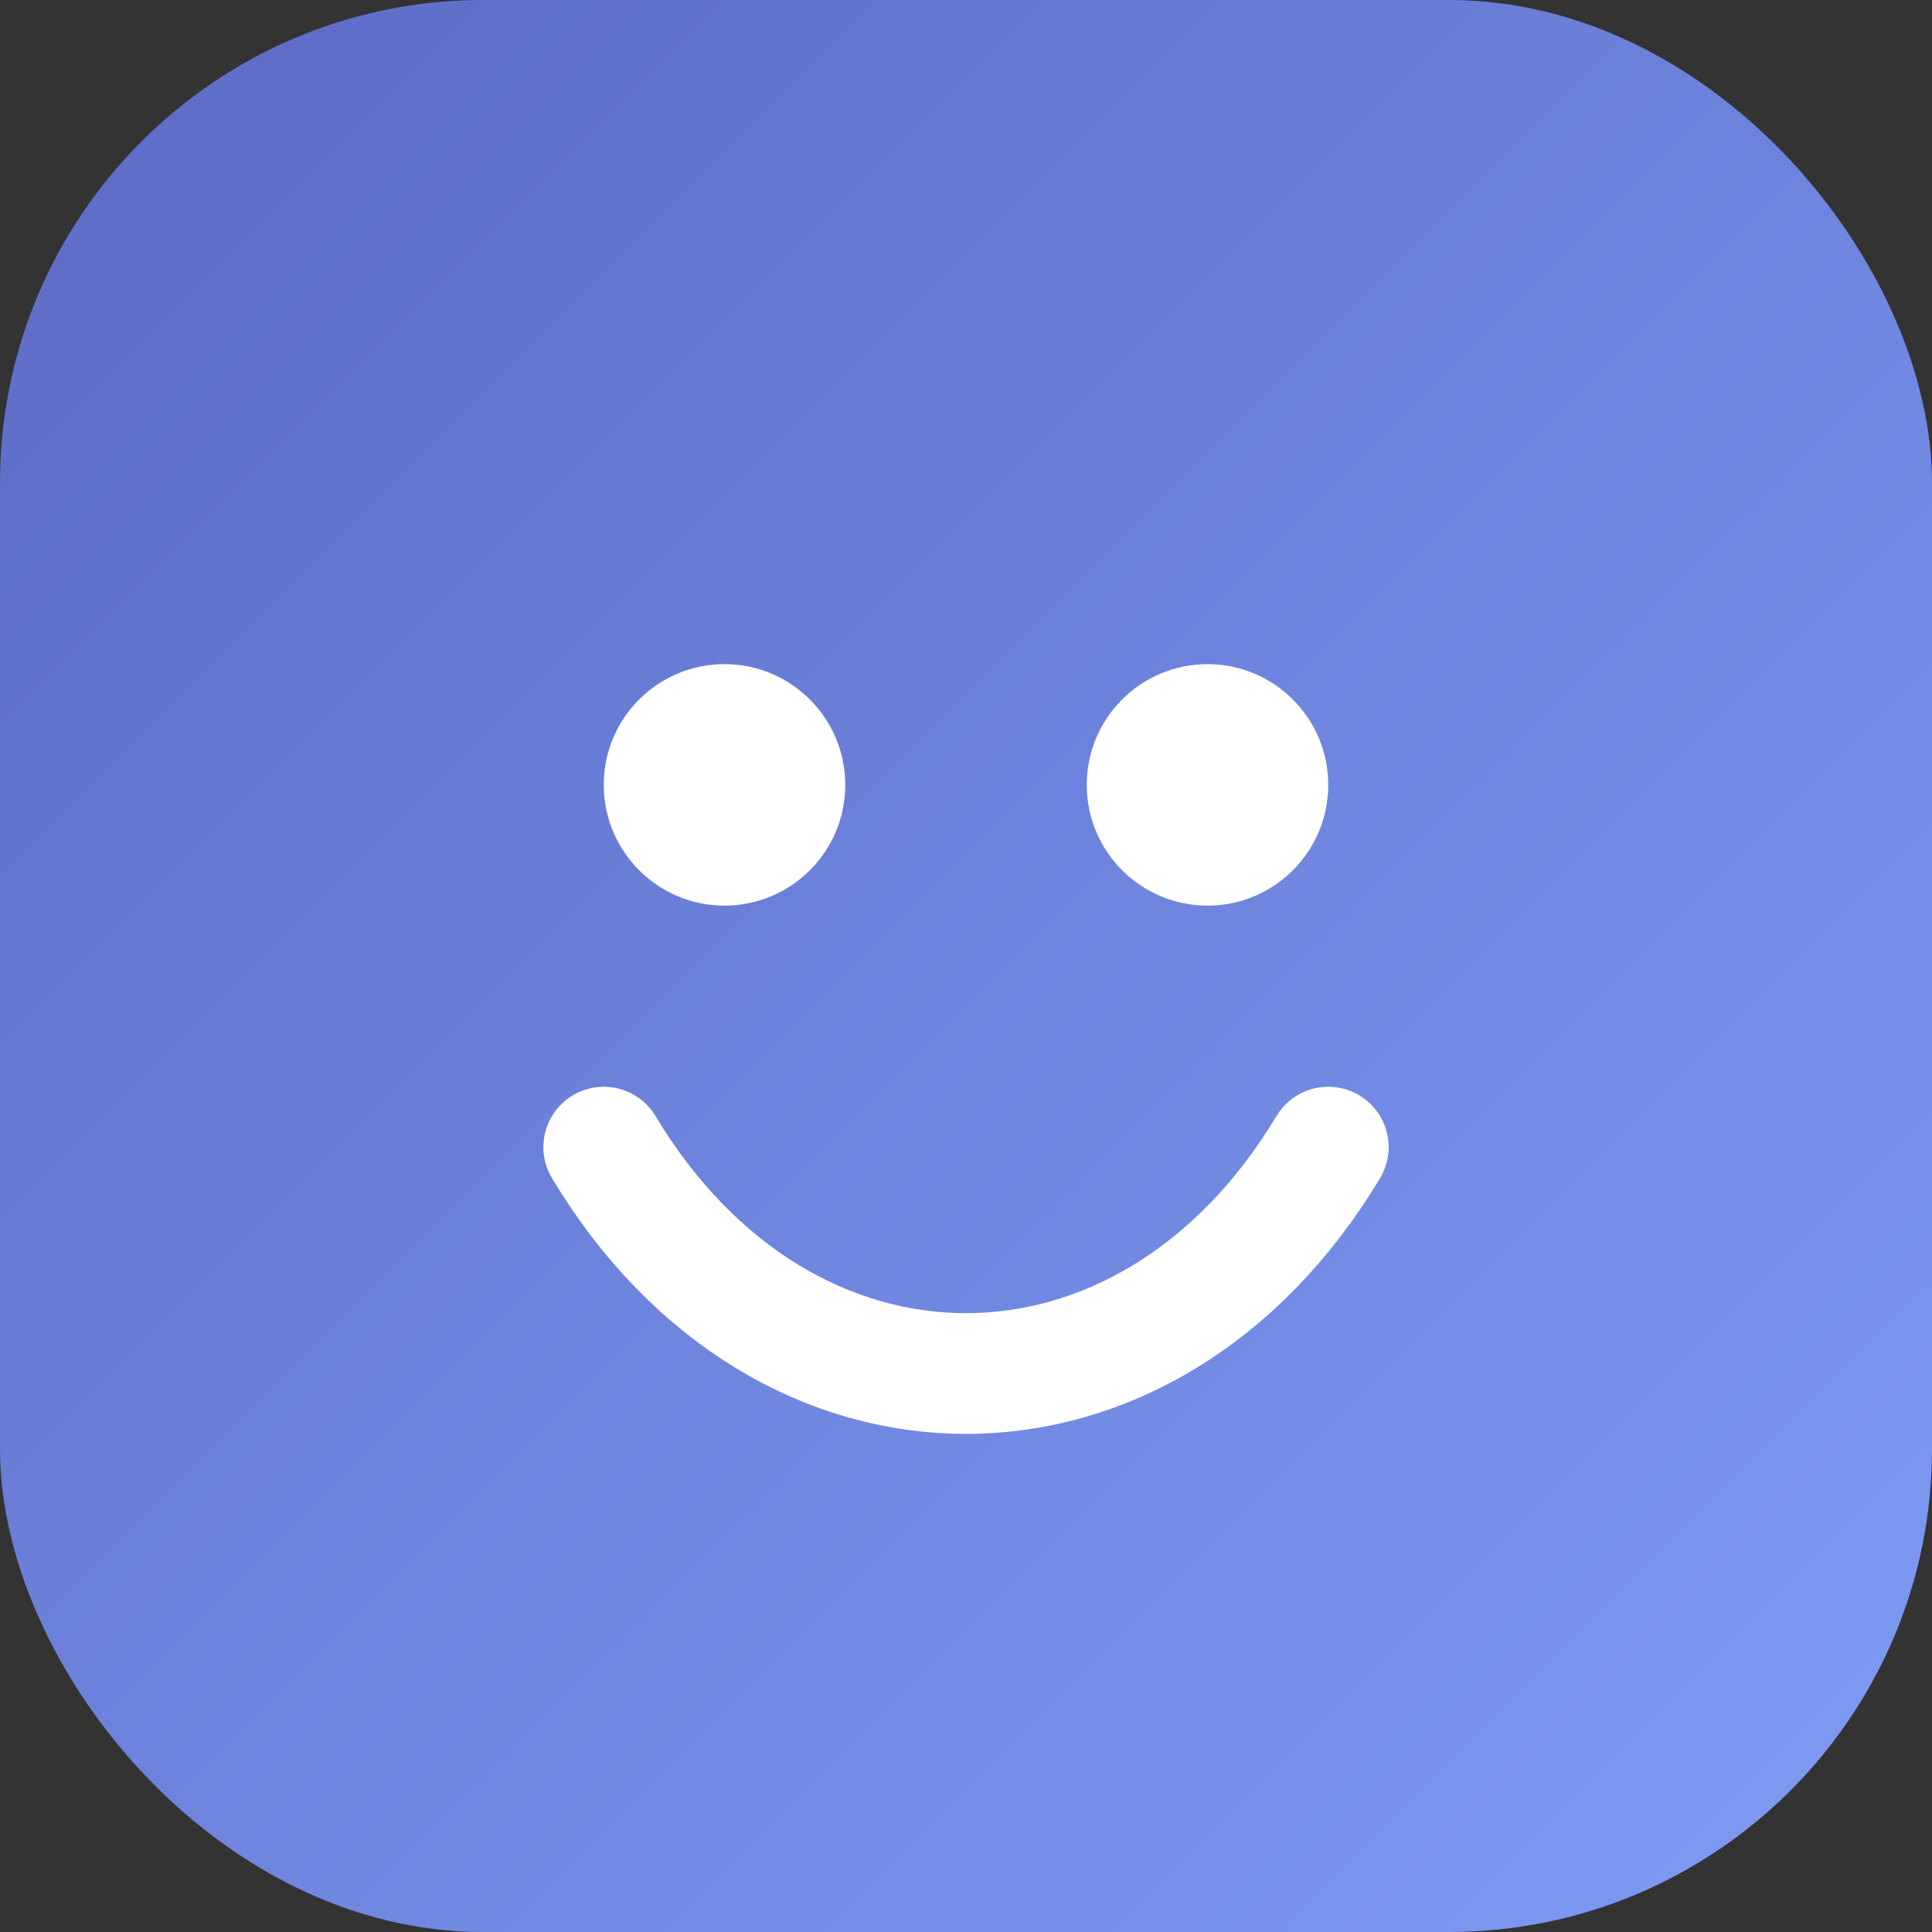
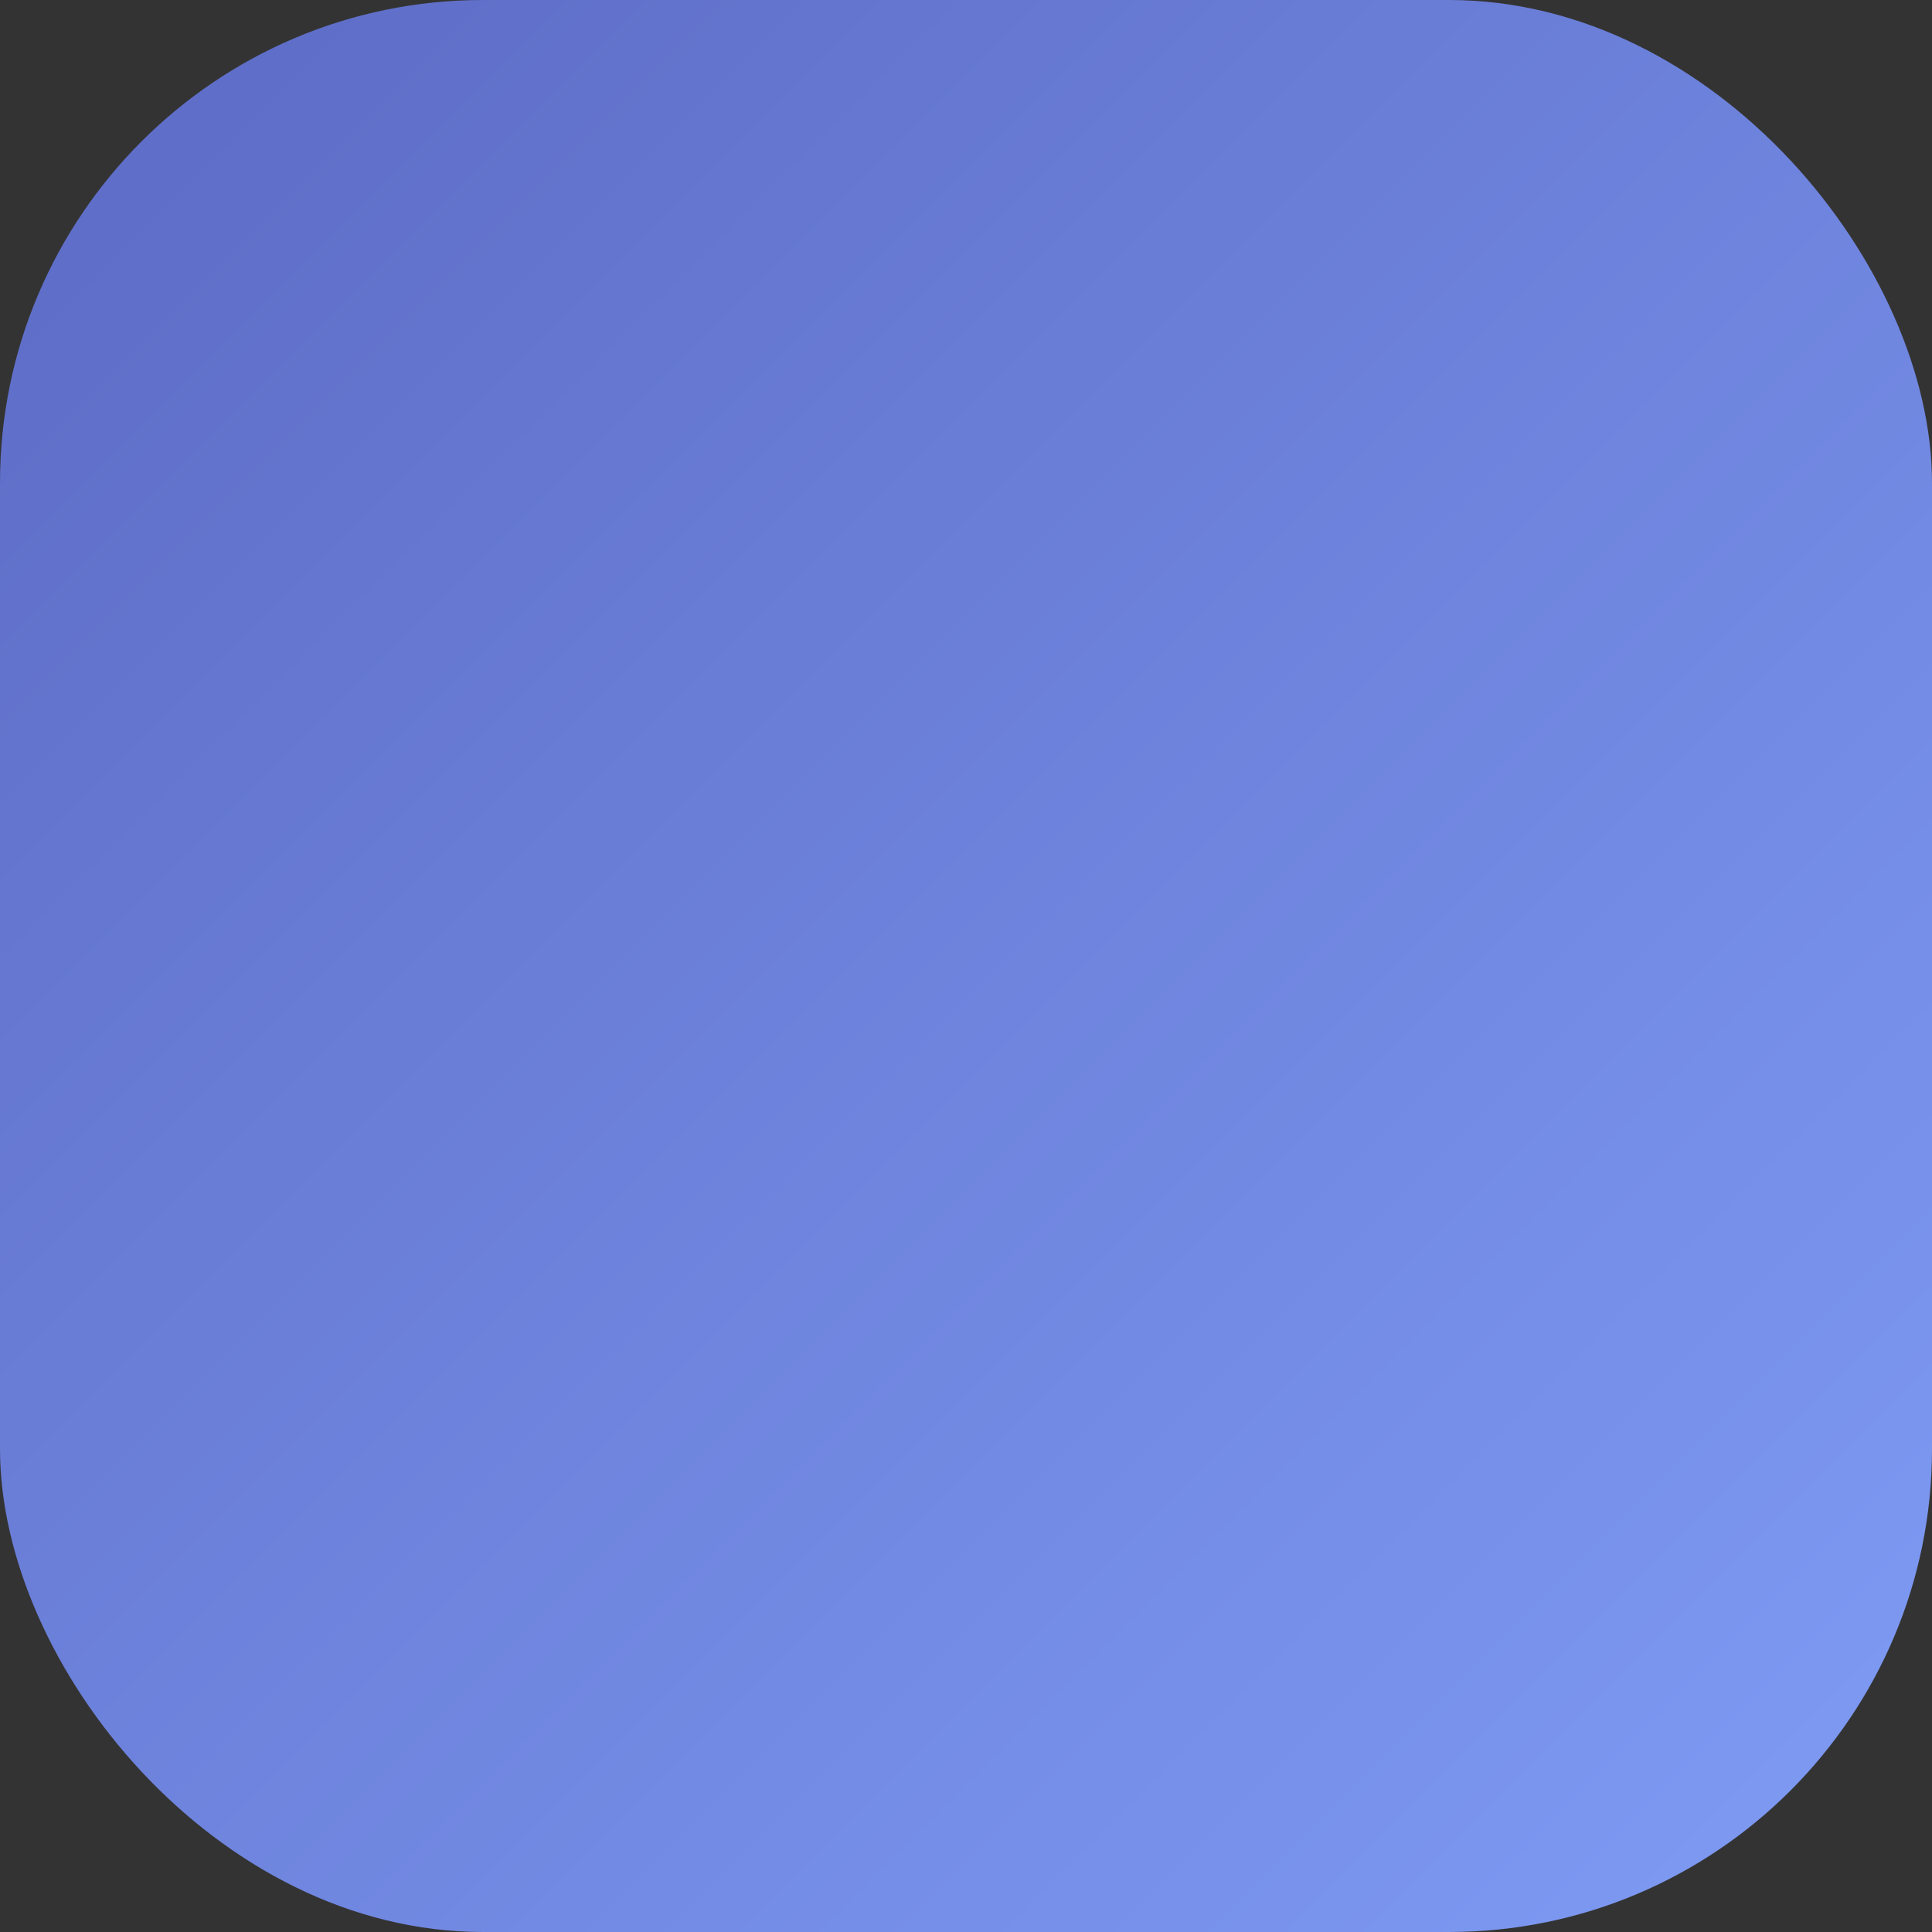
<svg xmlns="http://www.w3.org/2000/svg" viewBox="0 0 64 64">
  <rect x="0" y="0" width="64" height="64" fill="#333333" stroke="none" />
  <defs>
    <linearGradient id="g" x1="0%" y1="0%" x2="100%" y2="100%">
      <stop offset="0%" stop-color="#5c6ac4" />
      <stop offset="100%" stop-color="#7f9cf5" />
    </linearGradient>
  </defs>
  <rect width="64" height="64" rx="16" fill="url(#g)" />
-   <path d="M20 38c6 10 18 10 24 0" stroke="#fff" stroke-width="4" fill="none" stroke-linecap="round" />
-   <circle cx="24" cy="26" r="4" fill="#fff" />
-   <circle cx="40" cy="26" r="4" fill="#fff" />
</svg>